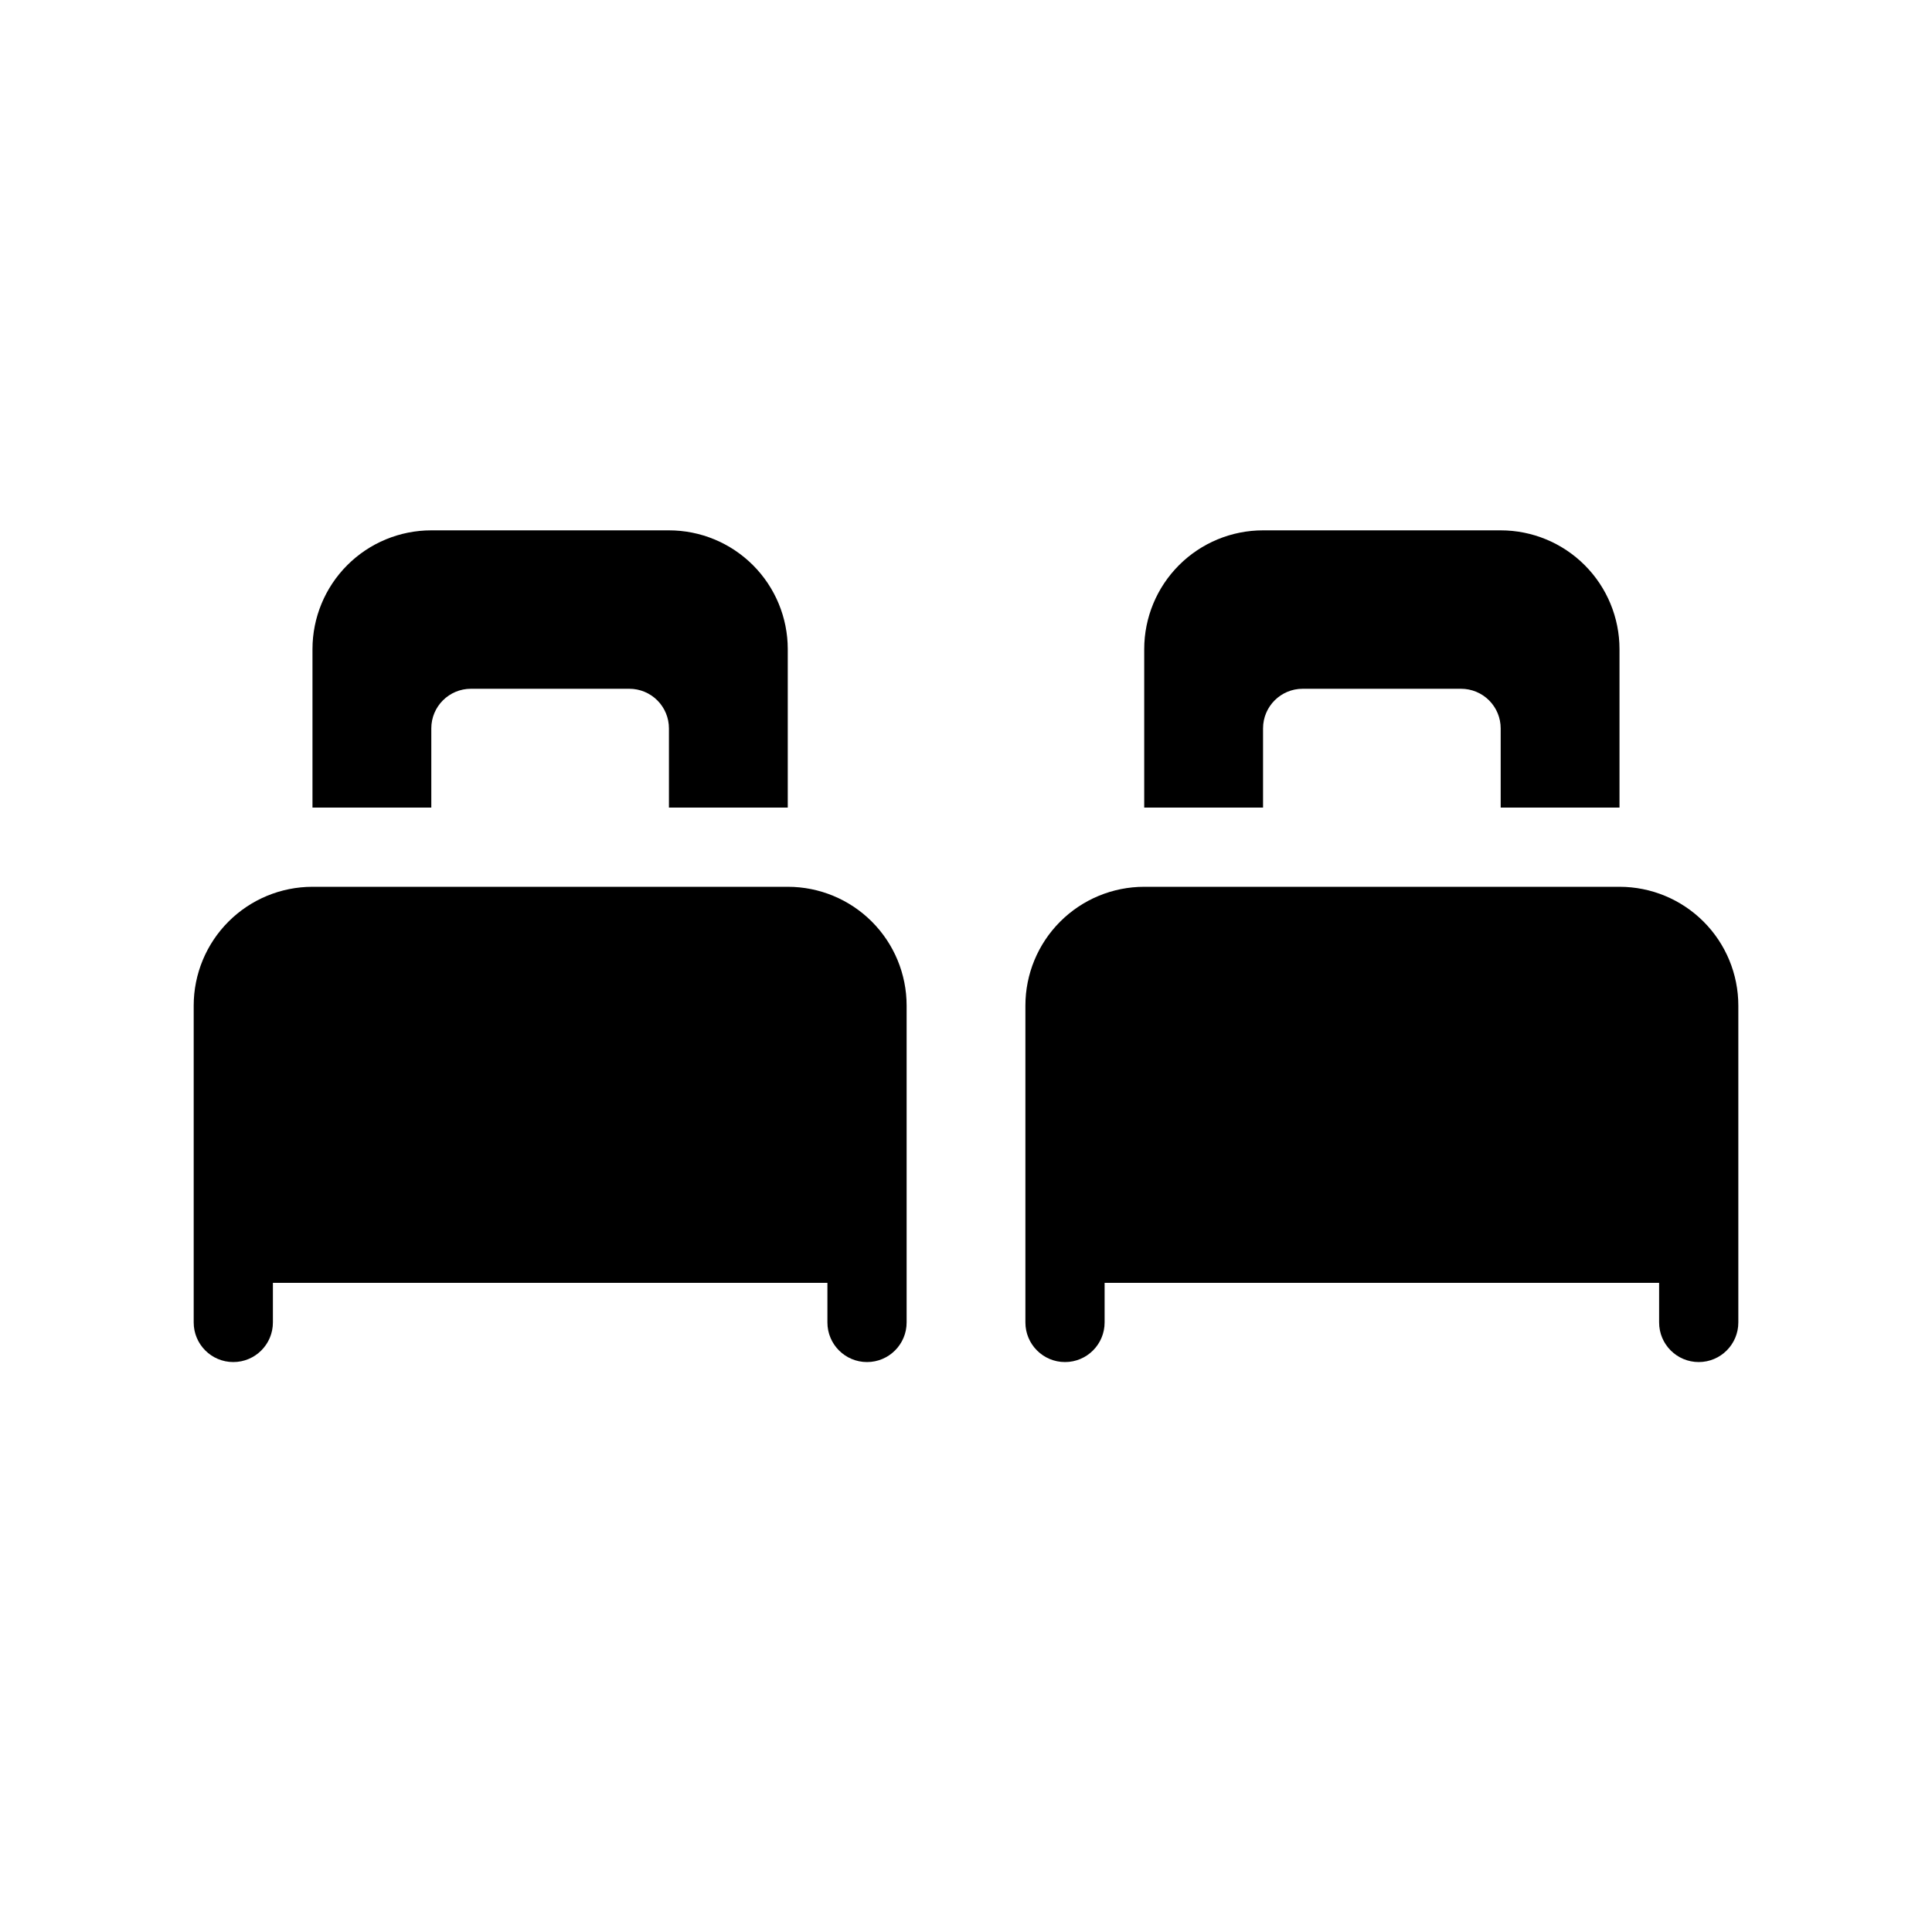
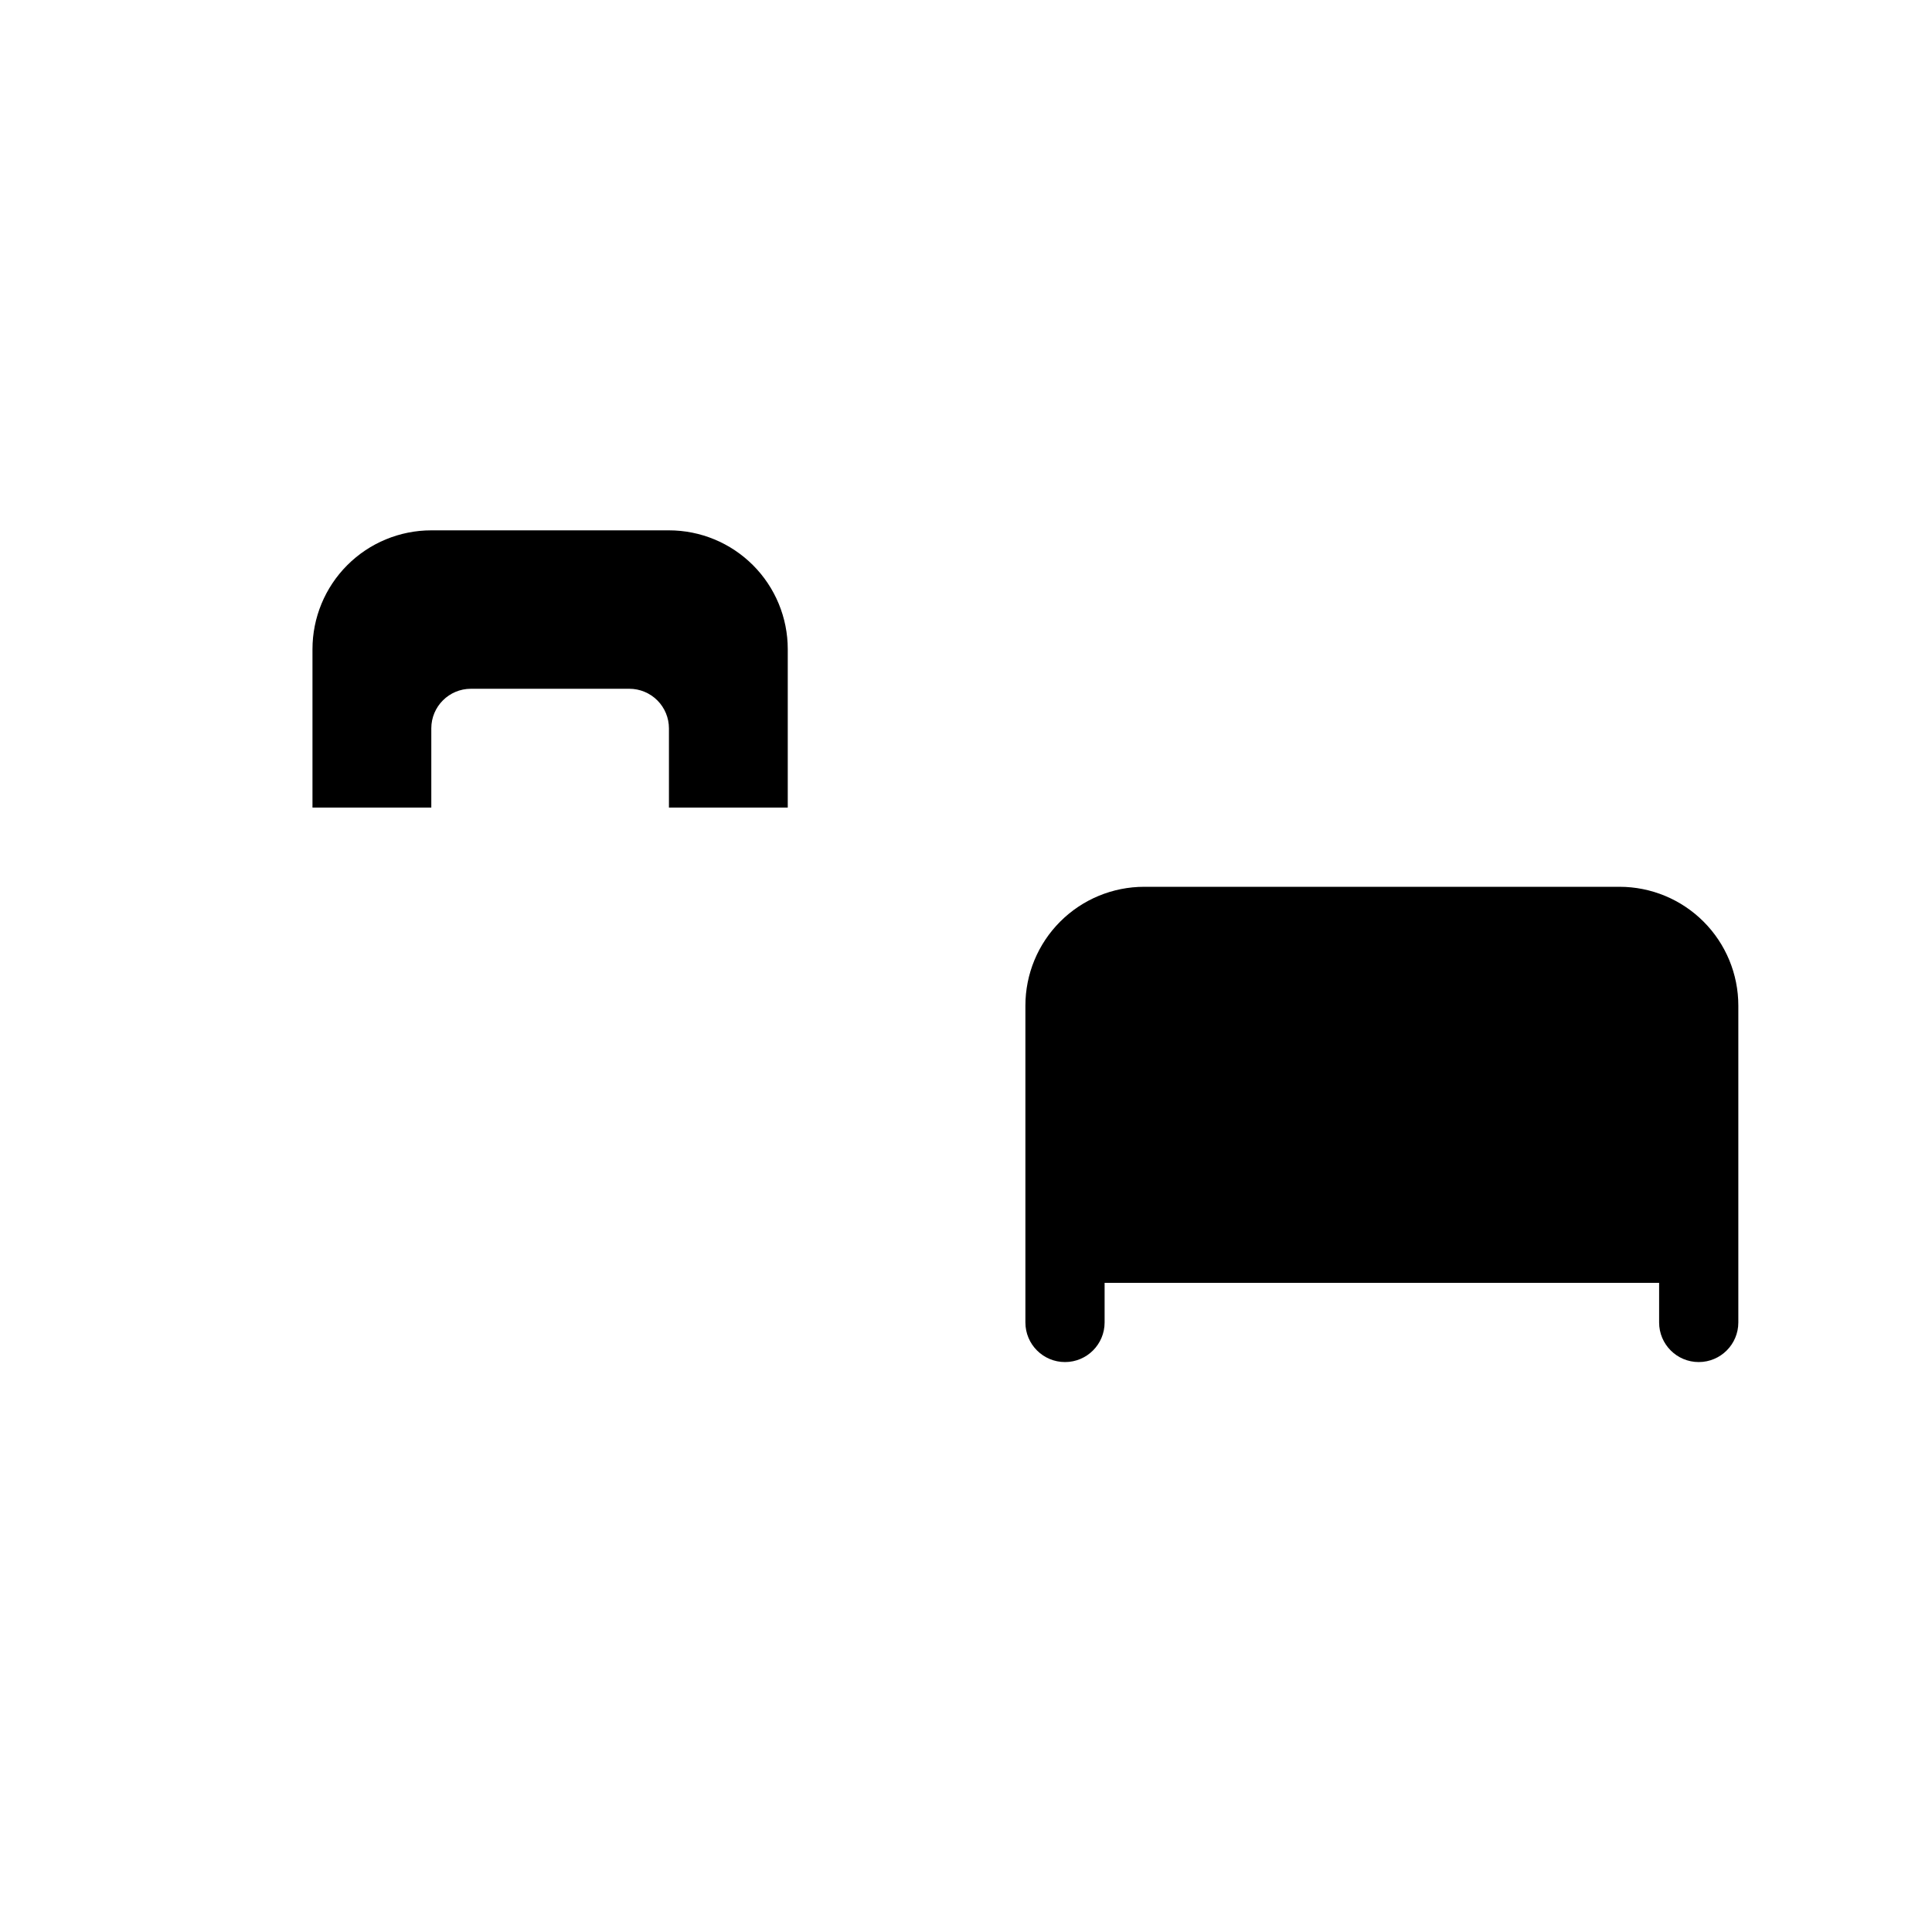
<svg xmlns="http://www.w3.org/2000/svg" fill="#000000" width="800px" height="800px" version="1.1" viewBox="144 144 512 512">
  <g>
-     <path d="m352.77 379.01h-125.95c-8.352 0-16.359 3.316-22.266 9.223-5.902 5.902-9.223 13.914-9.223 22.266v83.965c0 5.797 4.699 10.496 10.496 10.496 5.797 0 10.496-4.699 10.496-10.496v-10.496h146.95v10.496c0 5.797 4.699 10.496 10.496 10.496 5.797 0 10.496-4.699 10.496-10.496v-83.965c0-8.352-3.316-16.363-9.223-22.266-5.906-5.906-13.914-9.223-22.266-9.223z" />
    <path d="m573.18 379.01h-125.95c-8.352 0-16.359 3.316-22.266 9.223-5.906 5.902-9.223 13.914-9.223 22.266v83.965c0 5.797 4.699 10.496 10.496 10.496s10.496-4.699 10.496-10.496v-10.496h146.95v10.496c0 5.797 4.699 10.496 10.496 10.496s10.496-4.699 10.496-10.496v-83.965c0-8.352-3.316-16.363-9.223-22.266-5.906-5.906-13.914-9.223-22.266-9.223z" />
    <path d="m258.3 358.02v-20.992c0-5.797 4.699-10.496 10.496-10.496h41.984c2.785 0 5.453 1.105 7.422 3.074s3.074 4.637 3.074 7.422v20.992h31.488v-41.984c0-8.352-3.316-16.359-9.223-22.266s-13.914-9.223-22.266-9.223h-62.977c-8.352 0-16.359 3.316-22.266 9.223-5.902 5.906-9.223 13.914-9.223 22.266v41.984z" />
-     <path d="m478.72 358.02v-20.992c0-5.797 4.699-10.496 10.496-10.496h41.984c2.785 0 5.453 1.105 7.422 3.074s3.074 4.637 3.074 7.422v20.992h31.488v-41.984c0-8.352-3.316-16.359-9.223-22.266s-13.914-9.223-22.266-9.223h-62.977c-8.352 0-16.359 3.316-22.266 9.223s-9.223 13.914-9.223 22.266v41.984z" />
  </g>
</svg>